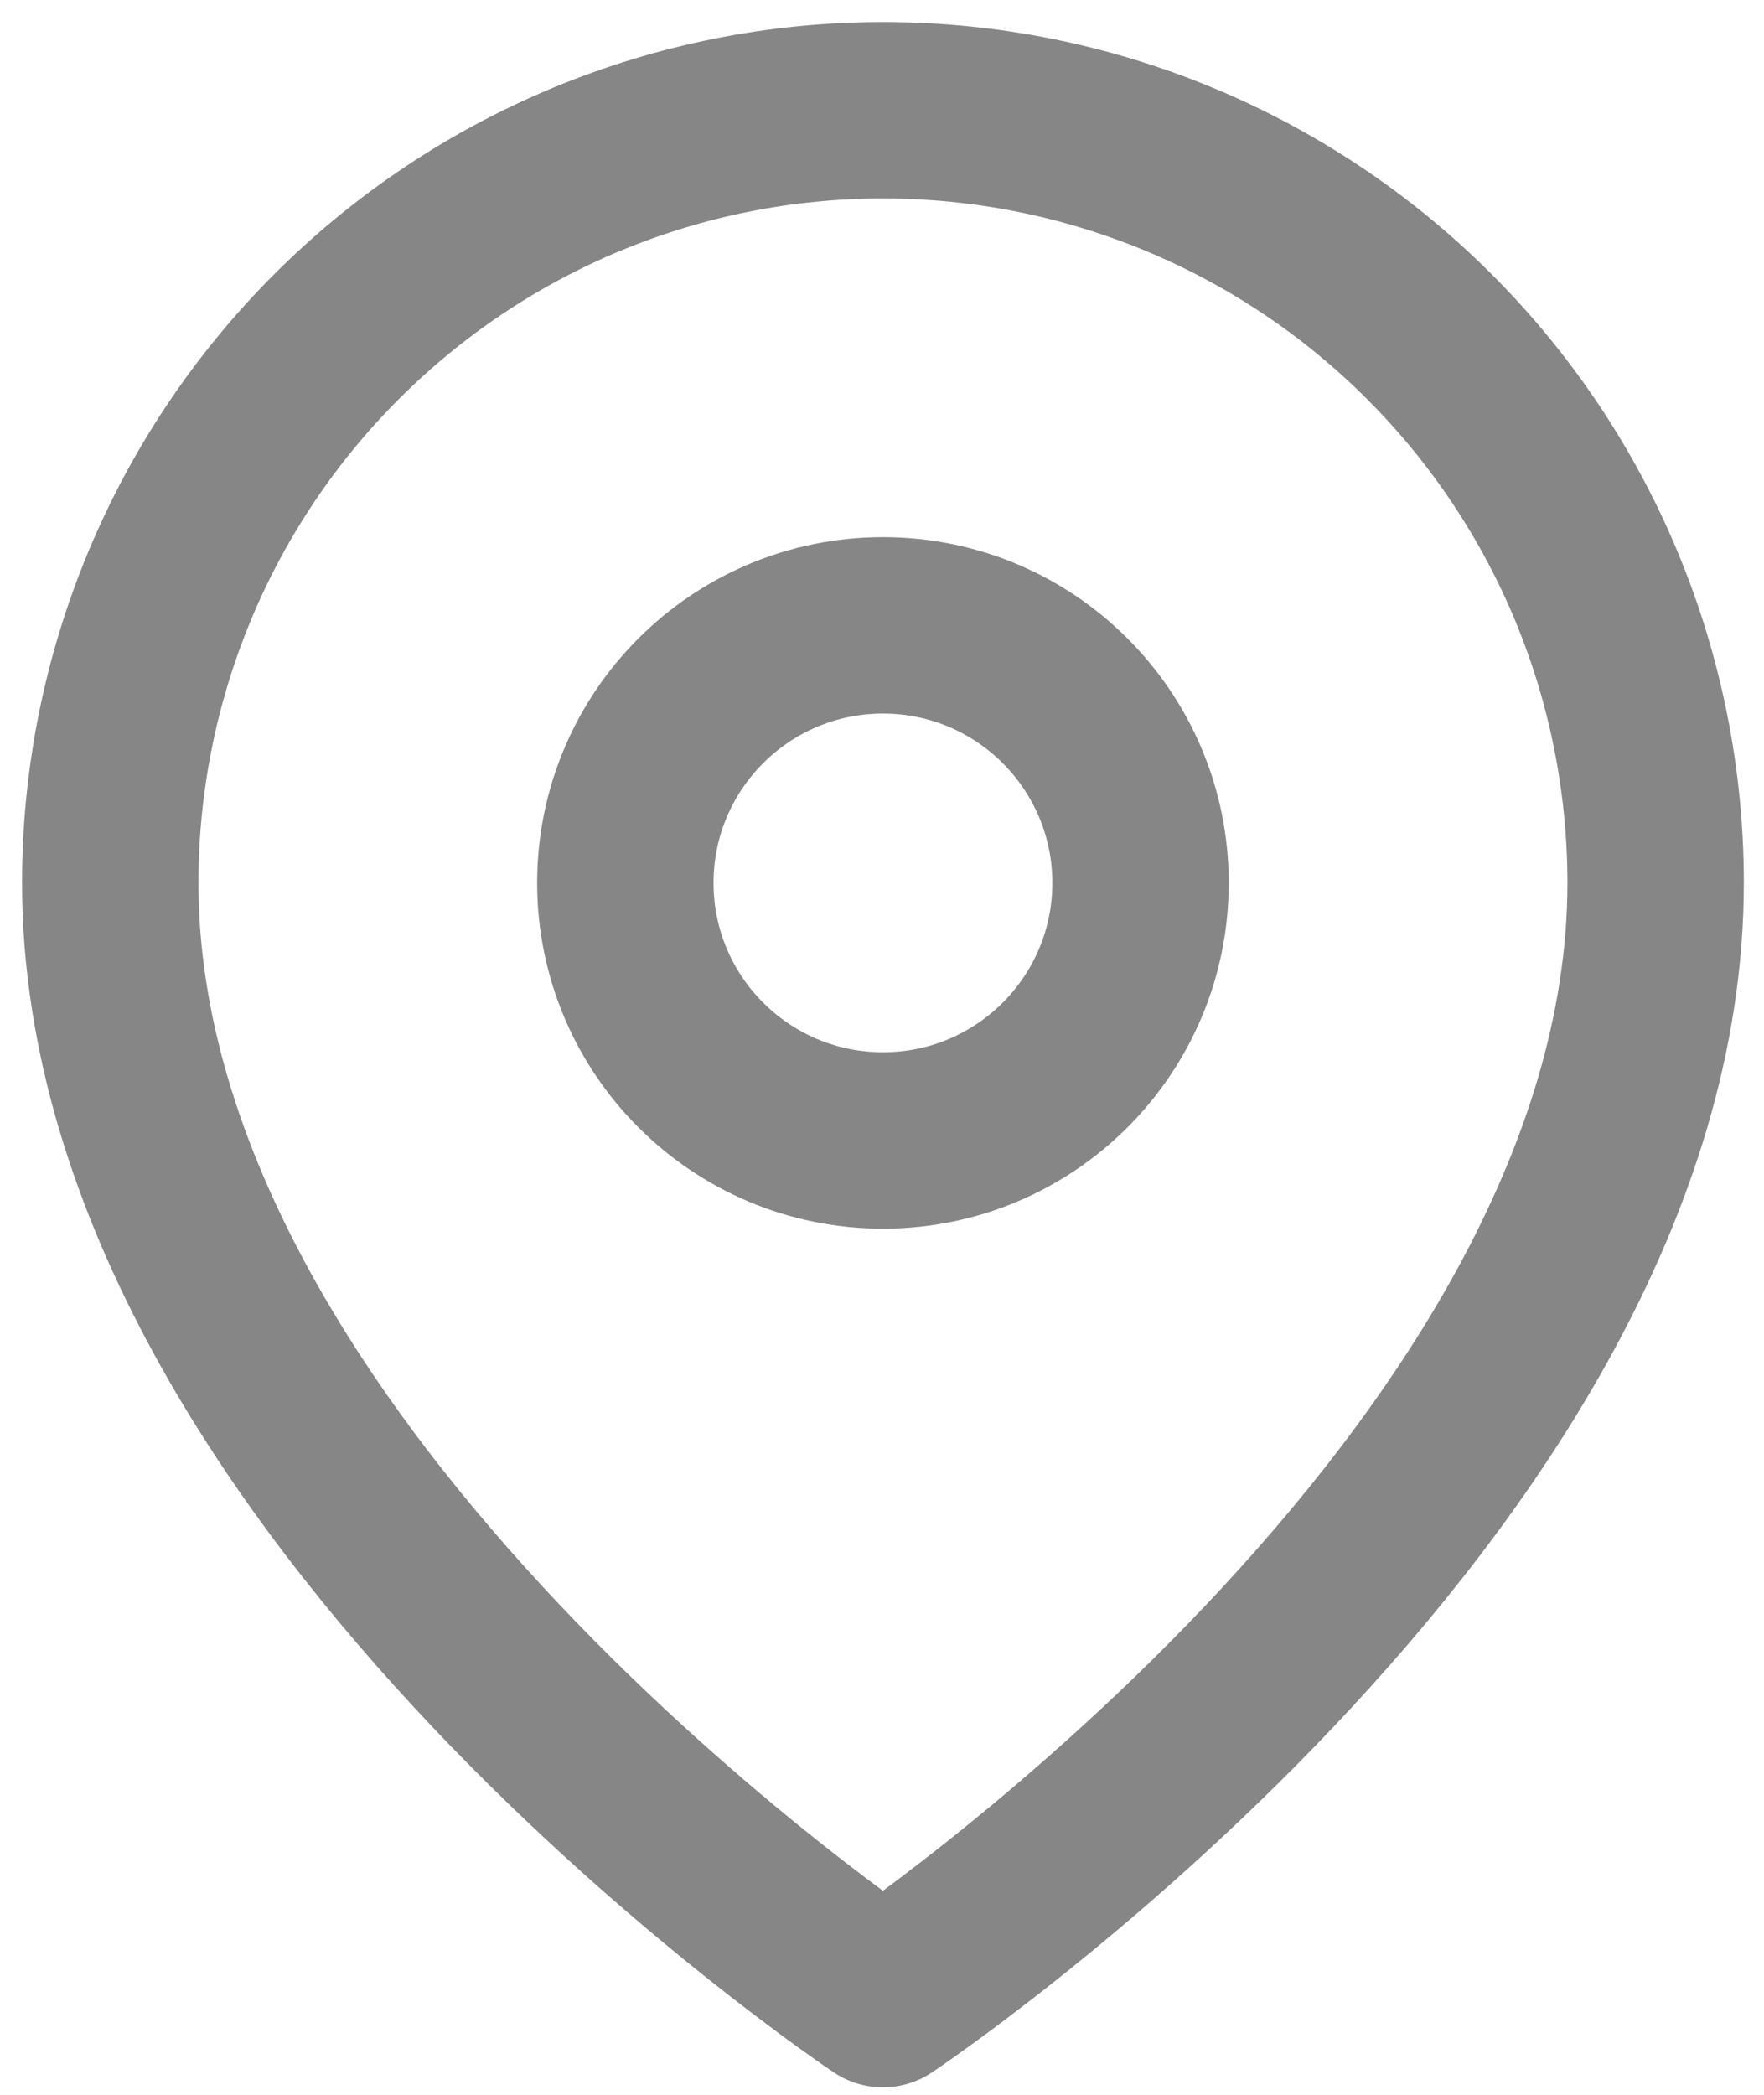
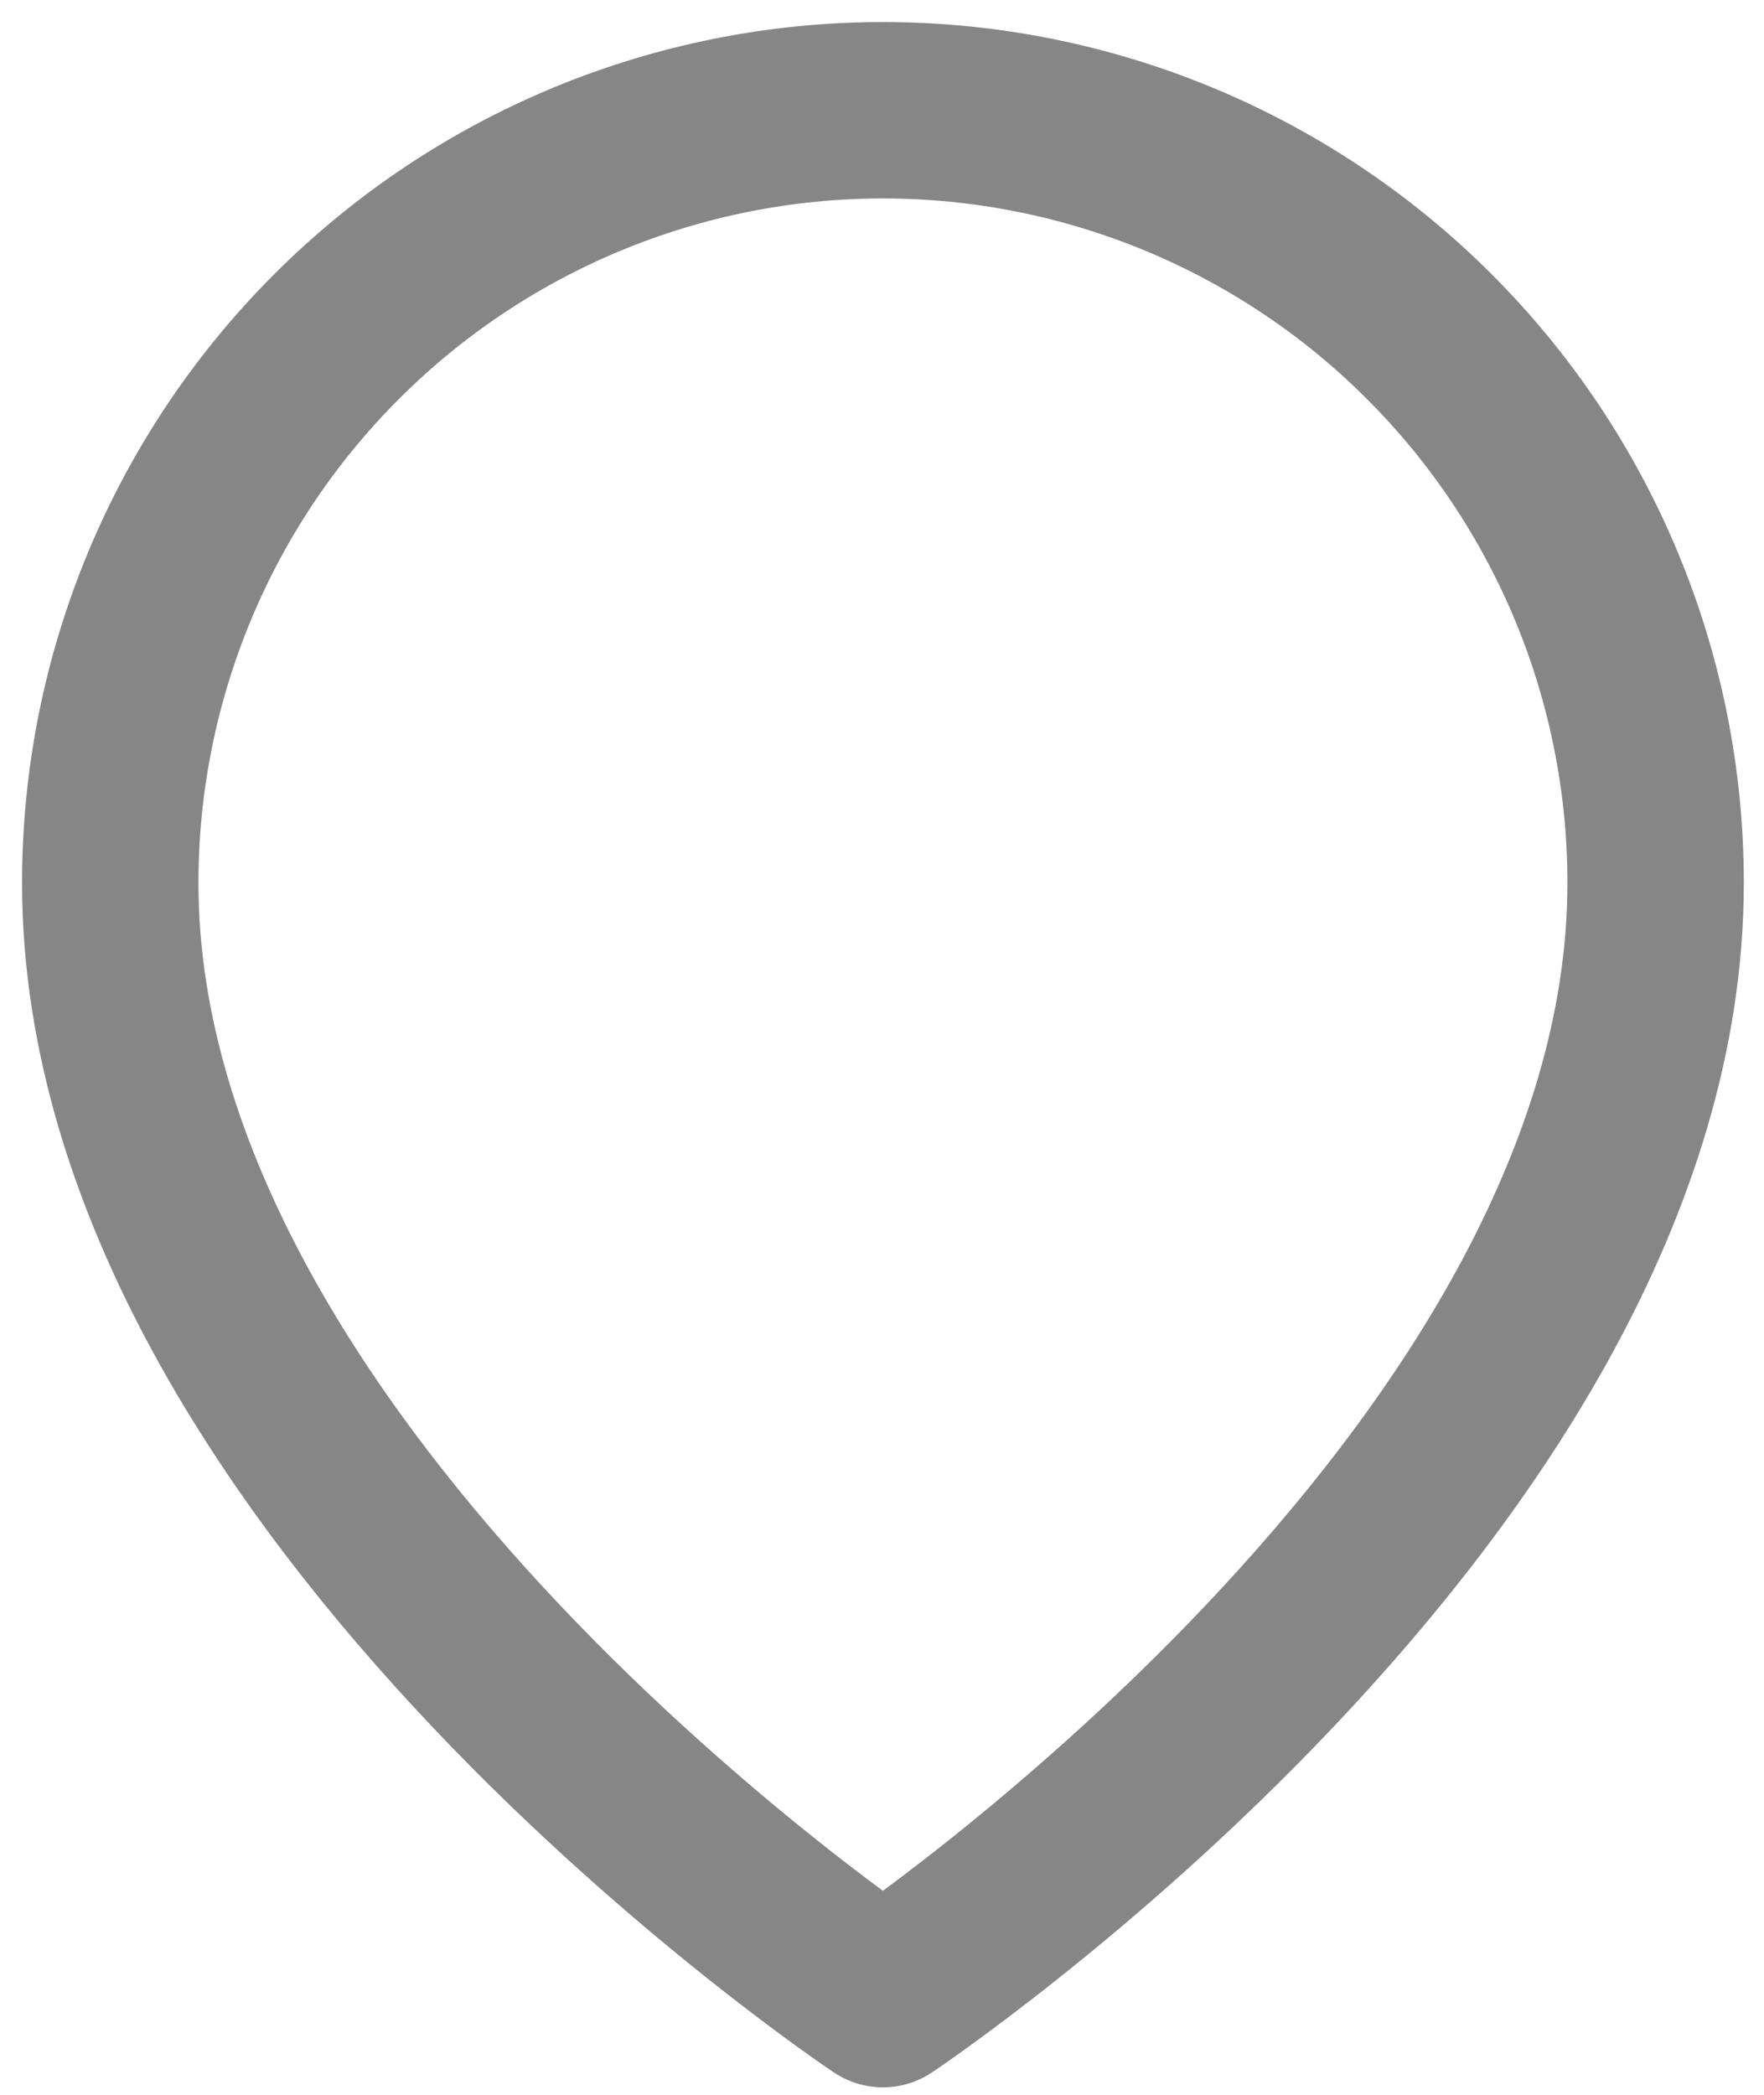
<svg xmlns="http://www.w3.org/2000/svg" width="16" height="19" viewBox="0 0 16 19" fill="none">
  <path d="M15.017 8.008C15.017 13.46 8.008 18.132 8.008 18.132C8.008 18.132 1 13.46 1 8.008C1 6.15 1.738 4.367 3.053 3.053C4.367 1.738 6.15 1 8.008 1C9.867 1 11.65 1.738 12.964 3.053C14.279 4.367 15.017 6.15 15.017 8.008Z" stroke="#868686" stroke-width="1.6" stroke-linecap="round" stroke-linejoin="round" />
-   <path d="M8.009 10.344C9.299 10.344 10.345 9.298 10.345 8.008C10.345 6.718 9.299 5.672 8.009 5.672C6.718 5.672 5.672 6.718 5.672 8.008C5.672 9.298 6.718 10.344 8.009 10.344Z" stroke="#868686" stroke-width="1.6" stroke-linecap="round" stroke-linejoin="round" />
</svg>